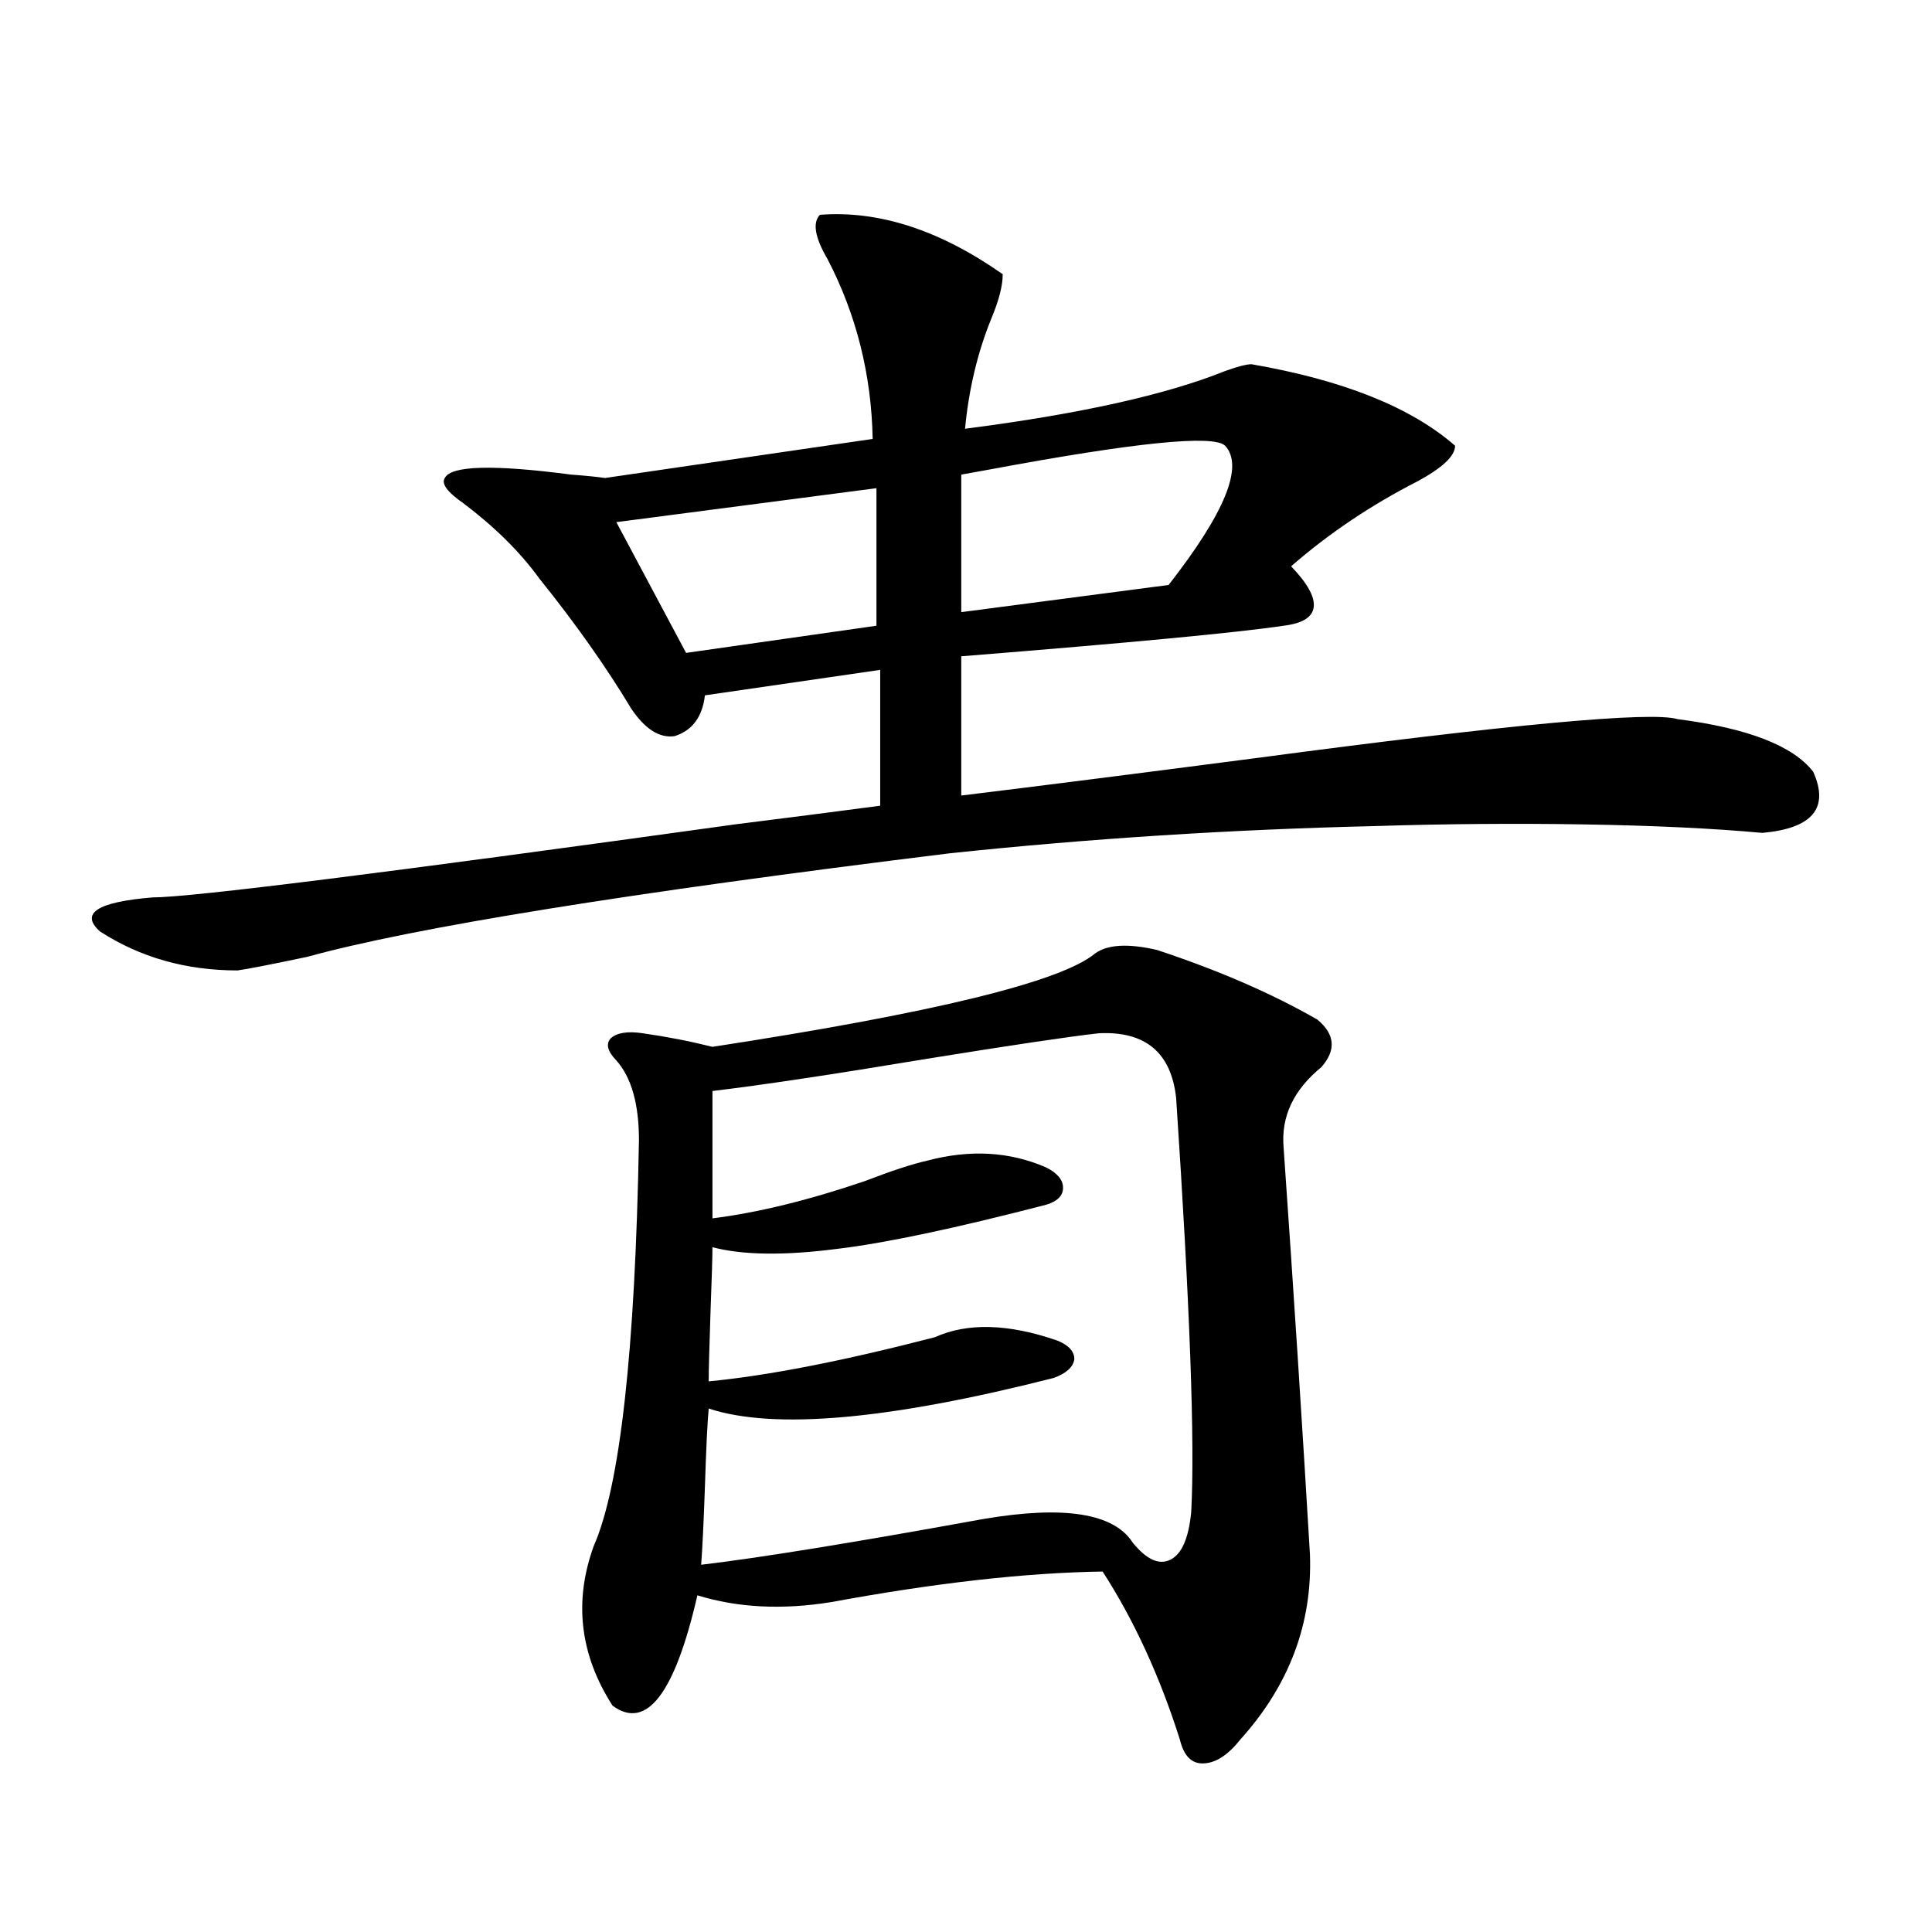
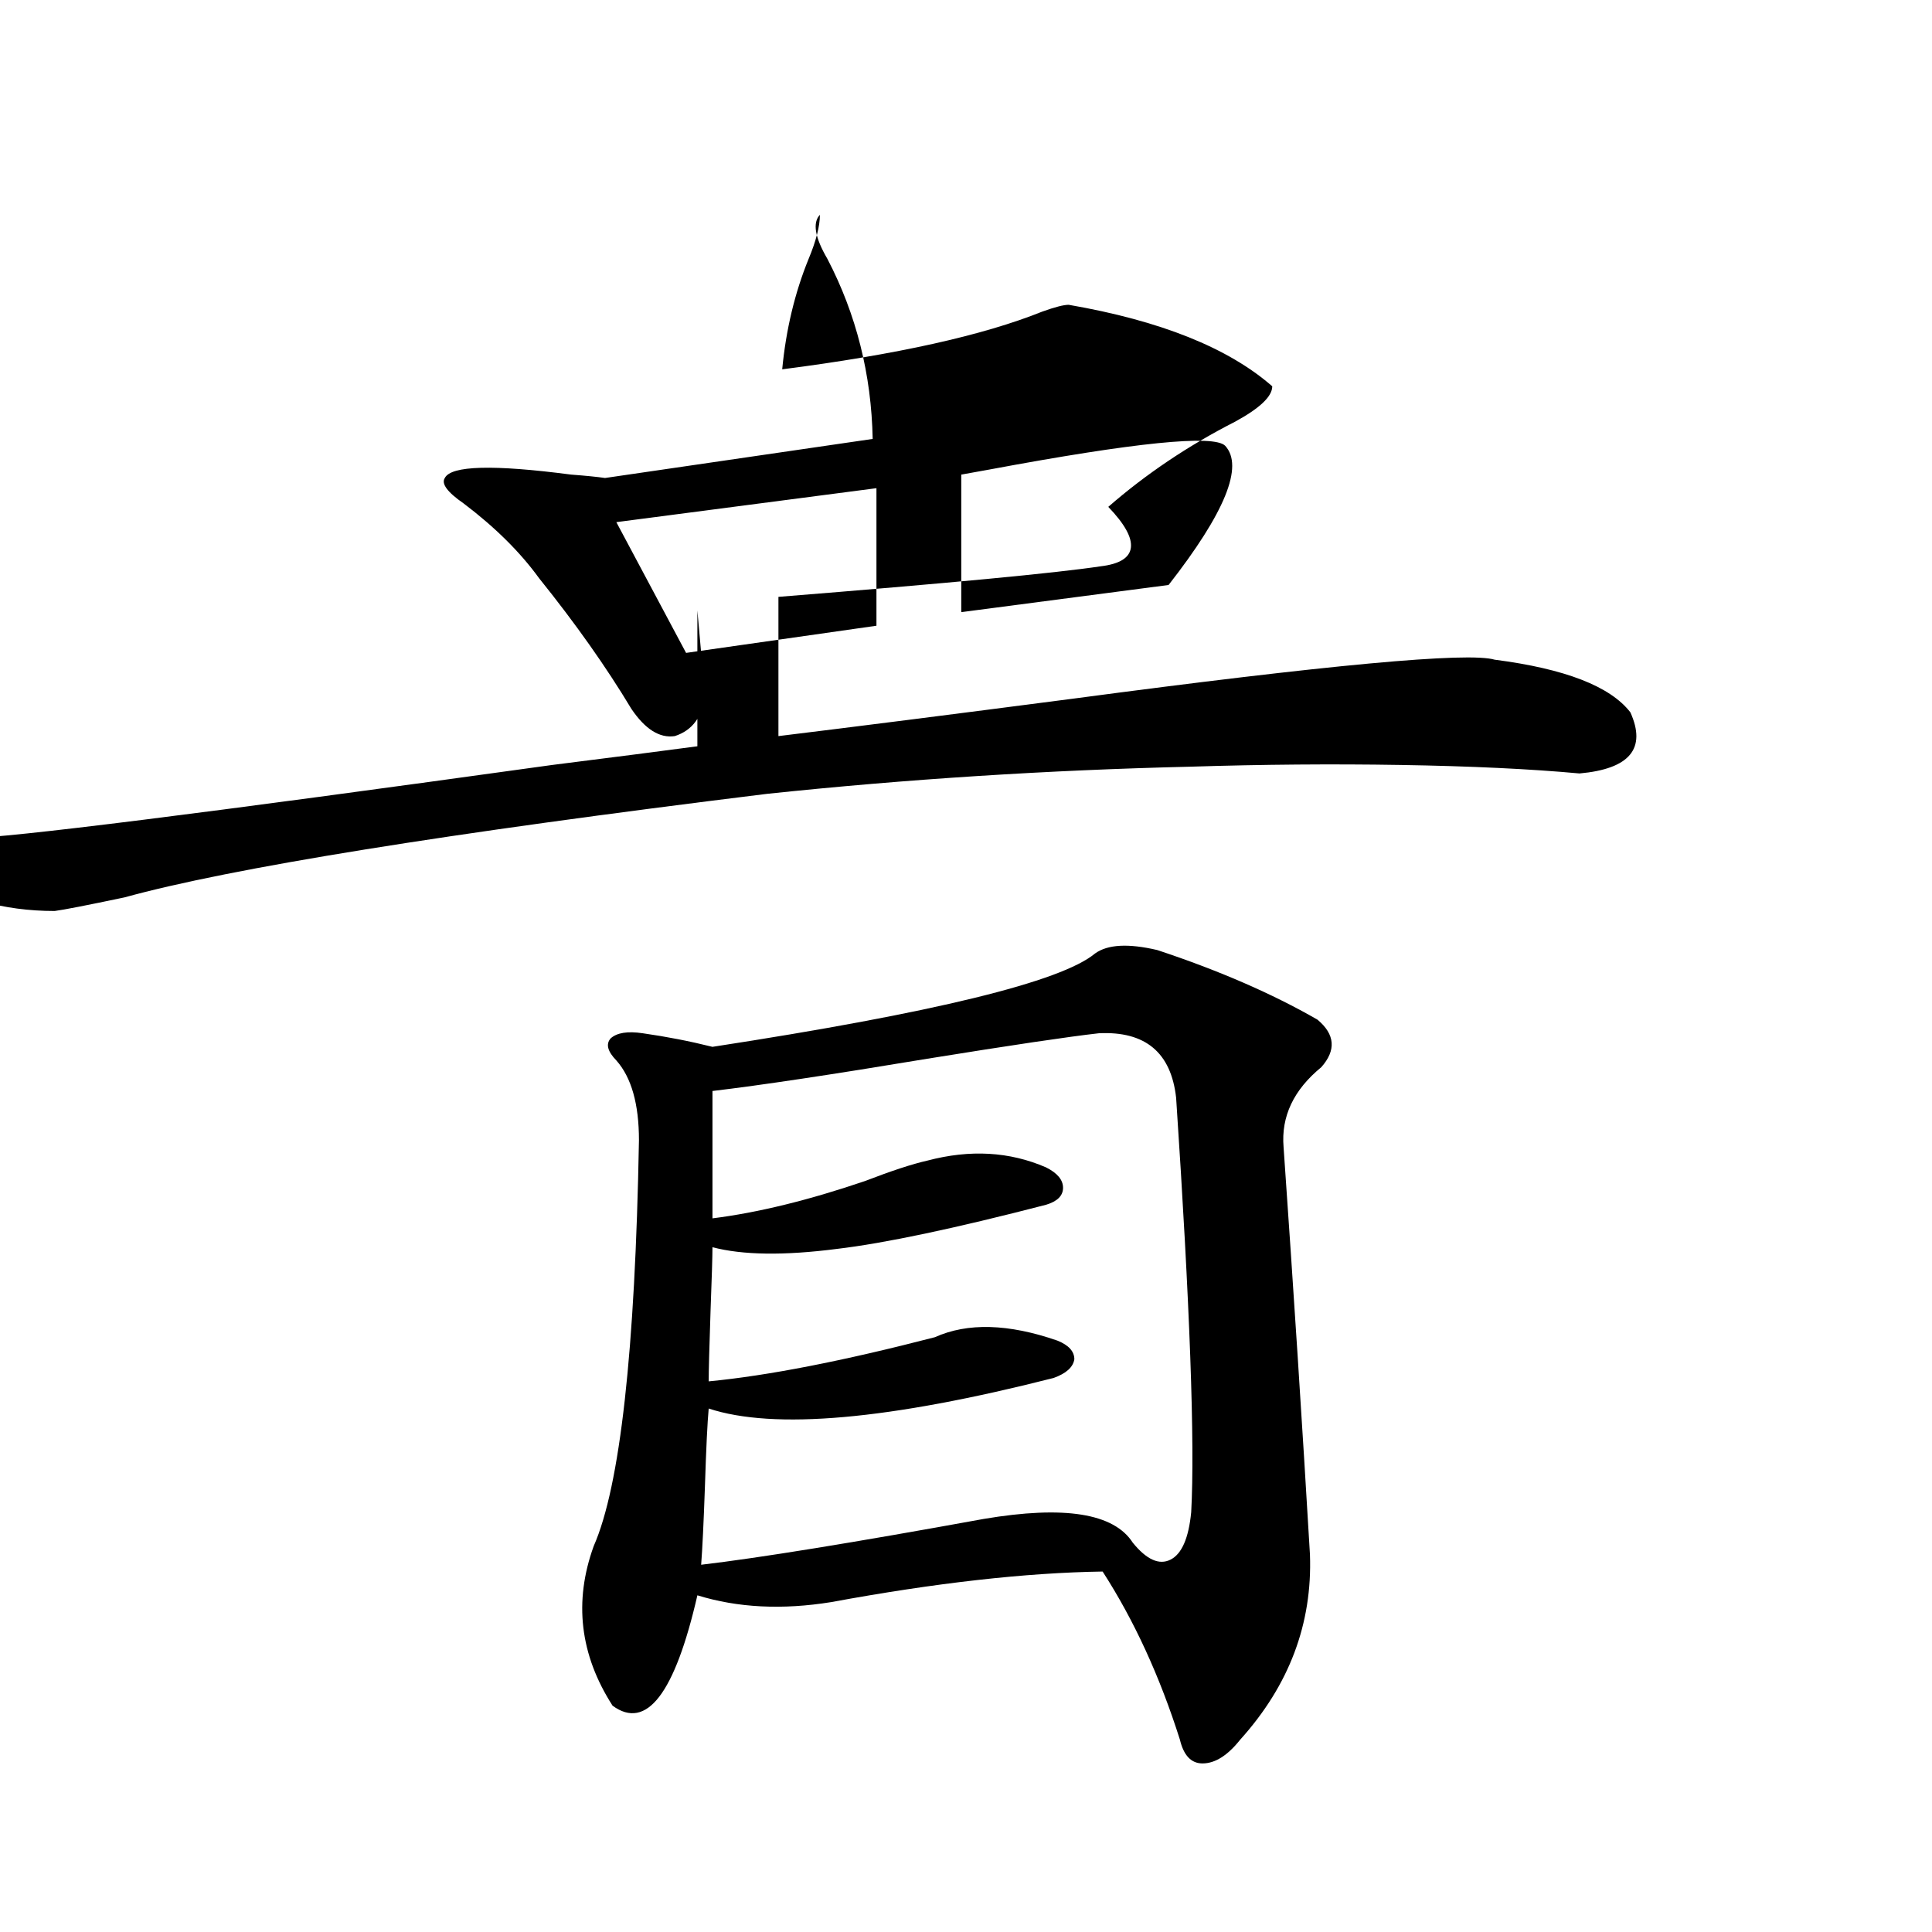
<svg xmlns="http://www.w3.org/2000/svg" version="1.1" id="图层_1" x="0px" y="0px" width="1000px" height="1000px" viewBox="0 0 1000 1000" enable-background="new 0 0 1000 1000" xml:space="preserve">
-   <path d="M424.38,111.18c30.563-2.334,62.102,7.91,94.632,30.762c0,5.864-1.951,13.486-5.854,22.852  c-7.165,17.578-11.707,36.626-13.658,57.129c59.176-7.607,104.052-17.578,134.631-29.883c6.494-2.334,11.052-3.516,13.658-3.516  c47.469,8.213,82.59,22.275,105.363,42.188c0,5.273-6.509,11.426-19.512,18.457c-24.07,12.305-45.853,26.958-65.364,43.945  c8.445,8.789,12.347,15.82,11.707,21.094c-0.656,5.273-5.854,8.501-15.609,9.668c-23.414,3.516-79.022,8.789-166.825,15.82v72.07  c38.368-4.683,89.098-11.123,152.191-19.336c132.024-17.578,204.873-24.307,218.531-20.215  c36.417,4.697,59.831,13.774,70.242,27.246c8.445,18.76-0.335,29.307-26.341,31.641c-25.365-2.334-56.264-3.804-92.681-4.395  c-35.121-0.576-71.218-0.288-108.29,0.879c-74.145,1.758-147.313,6.455-219.507,14.063  c-166.505,20.518-277.402,38.384-332.675,53.613c-19.512,4.106-31.554,6.455-36.097,7.031c-26.676,0-50.41-6.729-71.218-20.215  c-10.411-9.365-1.311-15.229,27.316-17.578c19.512,0,119.997-12.593,301.456-37.793c32.514-4.092,57.56-7.319,75.12-9.668v-70.313  L364.87,359.91c-1.311,11.138-6.509,18.169-15.609,21.094c-7.805,1.182-15.289-3.516-22.438-14.063  c-13.018-21.67-28.948-44.233-47.804-67.676c-9.756-13.472-22.774-26.367-39.023-38.672c-8.46-5.85-11.707-10.244-9.756-13.184  c3.247-6.44,25.03-7.031,65.364-1.758c7.805,0.591,13.658,1.182,17.561,1.758l138.533-20.215  c-0.656-33.398-8.46-64.448-23.414-93.164C421.774,122.908,420.478,115.286,424.38,111.18z M566.816,493.504  c6.494-4.683,17.225-5.273,32.194-1.758c31.859,10.547,59.511,22.563,82.925,36.035c9.1,7.622,9.756,15.82,1.951,24.609  c-14.314,11.729-20.823,25.488-19.512,41.309c5.198,74.419,9.756,144.731,13.658,210.938c1.296,35.733-10.731,67.676-36.097,95.801  c-6.509,8.199-13.018,12.305-19.512,12.305c-5.854,0-9.756-4.105-11.707-12.305c-10.411-32.821-23.749-61.825-39.999-87.012  c-39.679,0.591-86.507,5.864-140.484,15.82c-25.365,4.093-48.459,2.926-69.267-3.516c-11.707,50.977-26.341,70.011-43.901,57.129  c-16.92-26.367-20.167-53.901-9.756-82.617c13.658-31.05,21.463-101.074,23.414-210.059c0-18.745-3.902-32.52-11.707-41.309  c-4.558-4.683-5.533-8.486-2.927-11.426c3.247-2.925,8.78-3.804,16.585-2.637c12.347,1.758,24.39,4.106,36.097,7.031  C483.236,524.266,549.255,508.157,566.816,493.504z M453.648,252.684l-134.631,17.578l36.097,67.676l98.534-14.063V252.684z   M568.767,534.813c-15.609,1.758-45.212,6.152-88.778,13.184c-49.435,8.213-86.507,13.774-111.217,16.699v65.918  c23.414-2.925,49.755-9.365,79.022-19.336c13.658-5.273,24.39-8.789,32.194-10.547c22.103-5.85,42.591-4.683,61.462,3.516  c5.854,2.939,8.78,6.455,8.78,10.547c0,4.106-2.927,7.031-8.78,8.789c-47.484,12.305-83.58,19.927-108.29,22.852  c-27.316,3.516-48.779,3.228-64.389-0.879c0,4.697-0.335,15.532-0.976,32.52c-0.656,19.336-0.976,31.641-0.976,36.914  c30.563-2.925,69.587-10.547,117.07-22.852c16.905-7.607,38.048-7.031,63.413,1.758c5.854,2.349,8.78,5.576,8.78,9.668  c-0.656,4.106-4.238,7.334-10.731,9.668c-85.211,21.685-144.722,26.958-178.532,15.82c-0.656,7.031-1.311,20.518-1.951,40.43  c-0.656,18.76-1.311,32.231-1.951,40.43c29.908-3.516,78.687-11.426,146.338-23.73c41.615-7.031,67.315-2.925,77.071,12.305  c7.149,8.789,13.658,11.729,19.512,8.789c5.854-2.925,9.421-11.123,10.731-24.609c1.951-35.732-0.656-107.227-7.805-214.453  C606.159,544.783,592.822,533.646,568.767,534.813z M634.131,230.711c-5.854-5.85-46.508-1.758-121.948,12.305  c-6.509,1.182-11.387,2.061-14.634,2.637v71.191l107.314-14.063C634.131,265.291,643.887,241.258,634.131,230.711z" />
+   <path d="M424.38,111.18c0,5.864-1.951,13.486-5.854,22.852  c-7.165,17.578-11.707,36.626-13.658,57.129c59.176-7.607,104.052-17.578,134.631-29.883c6.494-2.334,11.052-3.516,13.658-3.516  c47.469,8.213,82.59,22.275,105.363,42.188c0,5.273-6.509,11.426-19.512,18.457c-24.07,12.305-45.853,26.958-65.364,43.945  c8.445,8.789,12.347,15.82,11.707,21.094c-0.656,5.273-5.854,8.501-15.609,9.668c-23.414,3.516-79.022,8.789-166.825,15.82v72.07  c38.368-4.683,89.098-11.123,152.191-19.336c132.024-17.578,204.873-24.307,218.531-20.215  c36.417,4.697,59.831,13.774,70.242,27.246c8.445,18.76-0.335,29.307-26.341,31.641c-25.365-2.334-56.264-3.804-92.681-4.395  c-35.121-0.576-71.218-0.288-108.29,0.879c-74.145,1.758-147.313,6.455-219.507,14.063  c-166.505,20.518-277.402,38.384-332.675,53.613c-19.512,4.106-31.554,6.455-36.097,7.031c-26.676,0-50.41-6.729-71.218-20.215  c-10.411-9.365-1.311-15.229,27.316-17.578c19.512,0,119.997-12.593,301.456-37.793c32.514-4.092,57.56-7.319,75.12-9.668v-70.313  L364.87,359.91c-1.311,11.138-6.509,18.169-15.609,21.094c-7.805,1.182-15.289-3.516-22.438-14.063  c-13.018-21.67-28.948-44.233-47.804-67.676c-9.756-13.472-22.774-26.367-39.023-38.672c-8.46-5.85-11.707-10.244-9.756-13.184  c3.247-6.44,25.03-7.031,65.364-1.758c7.805,0.591,13.658,1.182,17.561,1.758l138.533-20.215  c-0.656-33.398-8.46-64.448-23.414-93.164C421.774,122.908,420.478,115.286,424.38,111.18z M566.816,493.504  c6.494-4.683,17.225-5.273,32.194-1.758c31.859,10.547,59.511,22.563,82.925,36.035c9.1,7.622,9.756,15.82,1.951,24.609  c-14.314,11.729-20.823,25.488-19.512,41.309c5.198,74.419,9.756,144.731,13.658,210.938c1.296,35.733-10.731,67.676-36.097,95.801  c-6.509,8.199-13.018,12.305-19.512,12.305c-5.854,0-9.756-4.105-11.707-12.305c-10.411-32.821-23.749-61.825-39.999-87.012  c-39.679,0.591-86.507,5.864-140.484,15.82c-25.365,4.093-48.459,2.926-69.267-3.516c-11.707,50.977-26.341,70.011-43.901,57.129  c-16.92-26.367-20.167-53.901-9.756-82.617c13.658-31.05,21.463-101.074,23.414-210.059c0-18.745-3.902-32.52-11.707-41.309  c-4.558-4.683-5.533-8.486-2.927-11.426c3.247-2.925,8.78-3.804,16.585-2.637c12.347,1.758,24.39,4.106,36.097,7.031  C483.236,524.266,549.255,508.157,566.816,493.504z M453.648,252.684l-134.631,17.578l36.097,67.676l98.534-14.063V252.684z   M568.767,534.813c-15.609,1.758-45.212,6.152-88.778,13.184c-49.435,8.213-86.507,13.774-111.217,16.699v65.918  c23.414-2.925,49.755-9.365,79.022-19.336c13.658-5.273,24.39-8.789,32.194-10.547c22.103-5.85,42.591-4.683,61.462,3.516  c5.854,2.939,8.78,6.455,8.78,10.547c0,4.106-2.927,7.031-8.78,8.789c-47.484,12.305-83.58,19.927-108.29,22.852  c-27.316,3.516-48.779,3.228-64.389-0.879c0,4.697-0.335,15.532-0.976,32.52c-0.656,19.336-0.976,31.641-0.976,36.914  c30.563-2.925,69.587-10.547,117.07-22.852c16.905-7.607,38.048-7.031,63.413,1.758c5.854,2.349,8.78,5.576,8.78,9.668  c-0.656,4.106-4.238,7.334-10.731,9.668c-85.211,21.685-144.722,26.958-178.532,15.82c-0.656,7.031-1.311,20.518-1.951,40.43  c-0.656,18.76-1.311,32.231-1.951,40.43c29.908-3.516,78.687-11.426,146.338-23.73c41.615-7.031,67.315-2.925,77.071,12.305  c7.149,8.789,13.658,11.729,19.512,8.789c5.854-2.925,9.421-11.123,10.731-24.609c1.951-35.732-0.656-107.227-7.805-214.453  C606.159,544.783,592.822,533.646,568.767,534.813z M634.131,230.711c-5.854-5.85-46.508-1.758-121.948,12.305  c-6.509,1.182-11.387,2.061-14.634,2.637v71.191l107.314-14.063C634.131,265.291,643.887,241.258,634.131,230.711z" />
</svg>